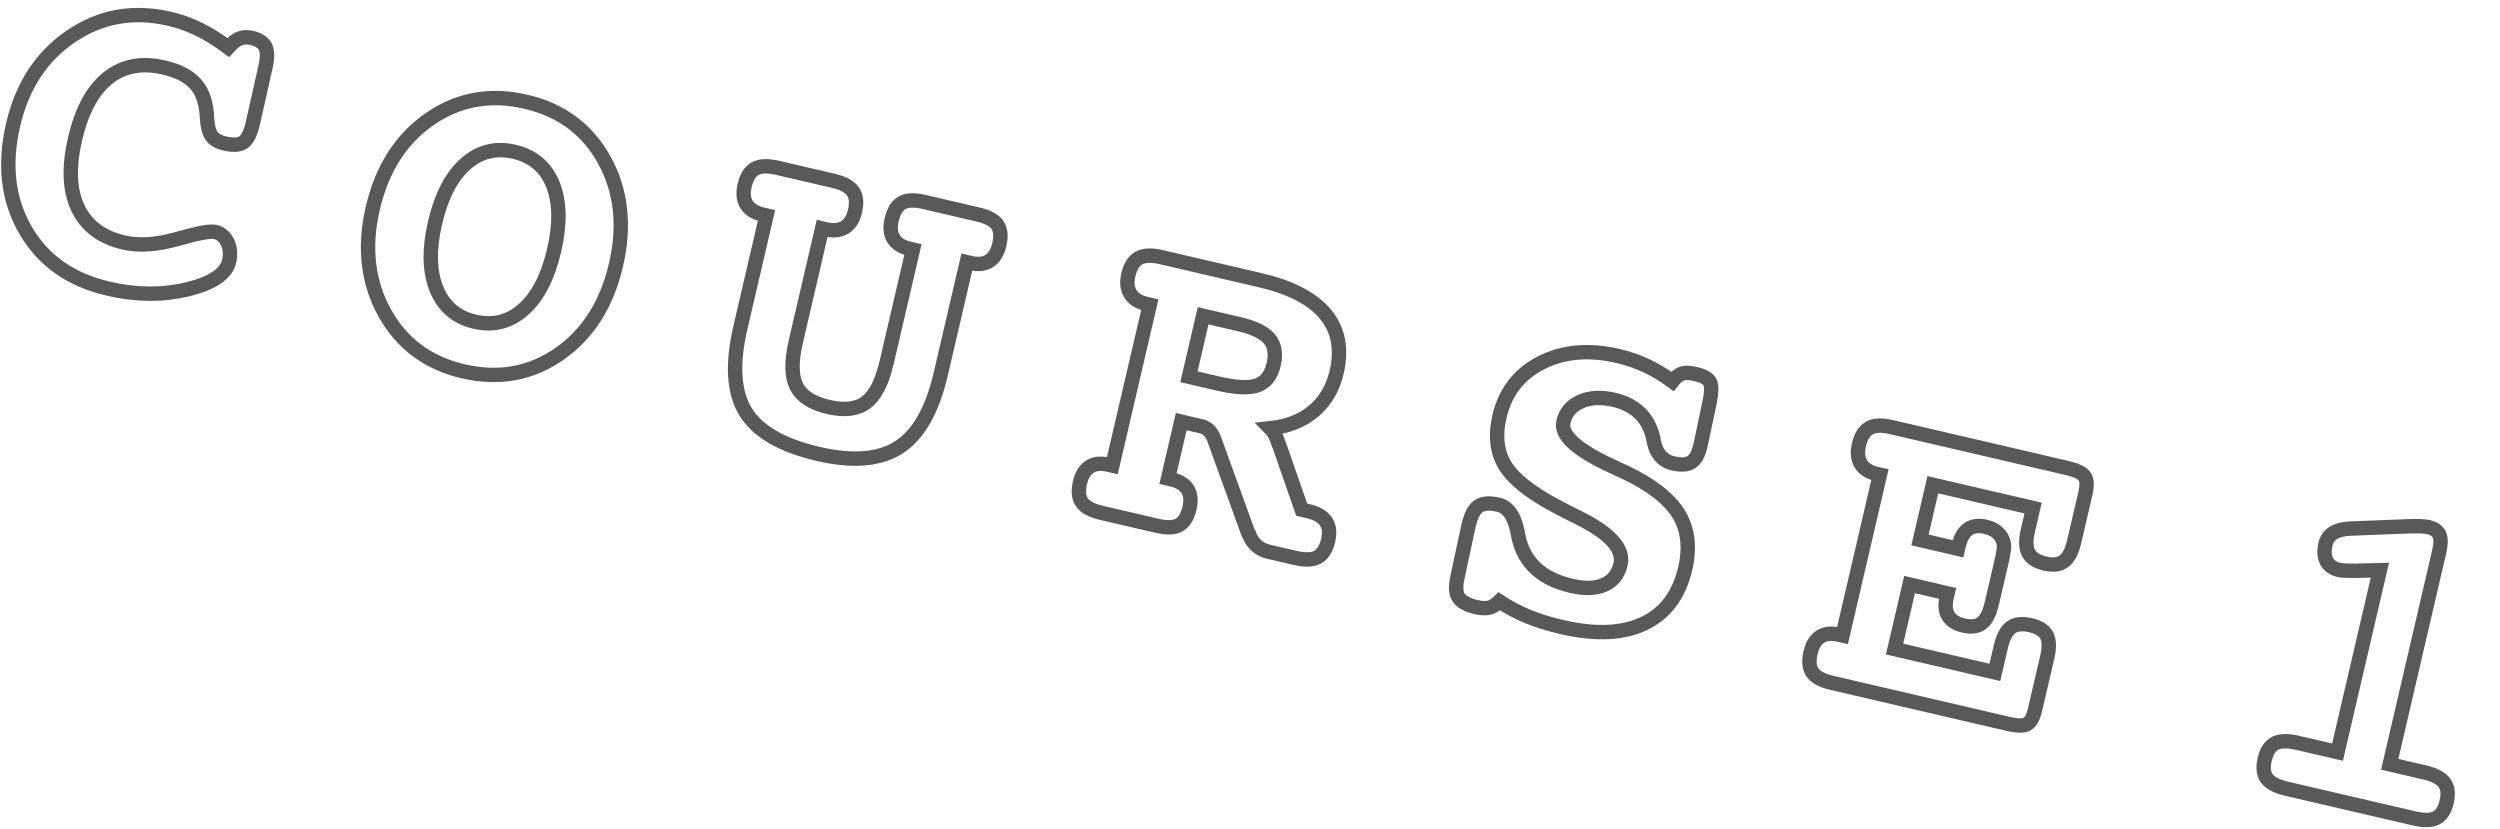
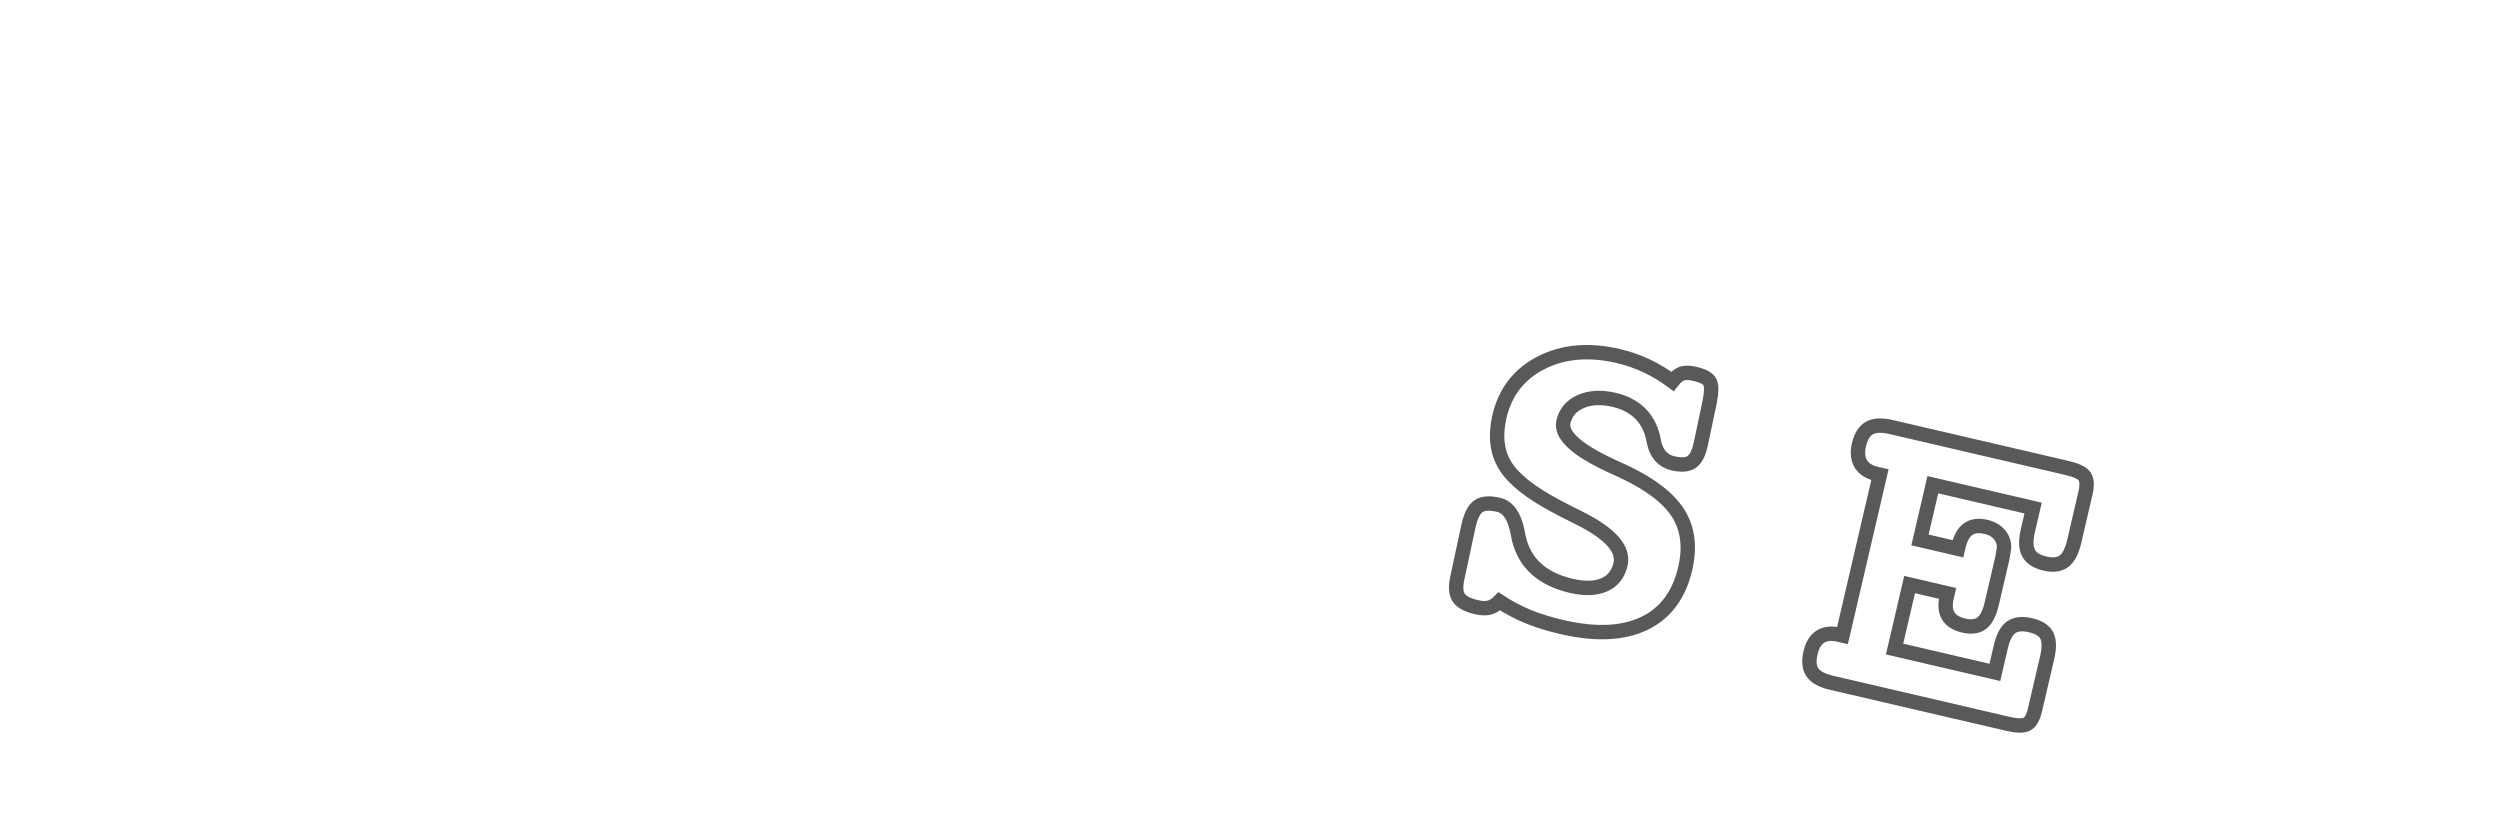
<svg xmlns="http://www.w3.org/2000/svg" version="1.1" id="レイヤー_1" x="0px" y="0px" width="211px" height="70px" viewBox="0 0 211 70" style="enable-background:new 0 0 211 70;" xml:space="preserve">
  <g>
    <g>
-       <path style="fill:none;stroke:#595959;stroke-width:1.215;stroke-miterlimit:10;" d="M19.261,4.006    c0.344-0.381,0.665-0.633,0.962-0.755c0.298-0.122,0.641-0.14,1.029-0.048c0.594,0.138,0.979,0.394,1.154,0.768    c0.176,0.373,0.174,0.941-0.004,1.705l-1.065,4.74c-0.195,0.838-0.462,1.371-0.804,1.598c-0.34,0.229-0.869,0.258-1.585,0.092    c-0.51-0.119-0.872-0.33-1.089-0.637c-0.216-0.307-0.346-0.811-0.388-1.51c-0.046-1.227-0.357-2.172-0.932-2.836    c-0.574-0.665-1.475-1.14-2.7-1.425c-1.867-0.435-3.446-0.138-4.734,0.892c-1.29,1.031-2.211,2.741-2.768,5.132    c-0.553,2.378-0.476,4.321,0.236,5.829c0.709,1.508,1.999,2.48,3.866,2.915c1.275,0.297,2.777,0.198,4.511-0.293    c1.731-0.493,2.799-0.692,3.199-0.599c0.473,0.109,0.824,0.402,1.052,0.879c0.229,0.475,0.273,1.01,0.136,1.604    c-0.249,1.068-1.424,1.855-3.525,2.364c-2.101,0.509-4.328,0.489-6.681-0.059c-3.18-0.739-5.508-2.388-6.983-4.944    c-1.478-2.557-1.822-5.527-1.034-8.912c0.76-3.264,2.386-5.744,4.878-7.44c2.493-1.696,5.268-2.188,8.326-1.478    c0.859,0.201,1.688,0.496,2.479,0.885S18.41,3.373,19.261,4.006z" />
-       <path style="fill:none;stroke:#595959;stroke-width:1.215;stroke-miterlimit:10;" d="M44.385,8.588    c2.98,0.693,5.188,2.332,6.617,4.916s1.761,5.533,0.989,8.846c-0.776,3.336-2.37,5.842-4.779,7.52    c-2.41,1.678-5.118,2.166-8.123,1.467c-2.971-0.691-5.177-2.334-6.618-4.926c-1.44-2.594-1.775-5.539-1.008-8.84    c0.773-3.324,2.369-5.828,4.786-7.51S41.377,7.887,44.385,8.588z M43.401,12.81c-1.563-0.364-2.937-0.019-4.12,1.036    s-2.037,2.703-2.56,4.949c-0.522,2.244-0.483,4.107,0.115,5.59c0.601,1.482,1.675,2.404,3.226,2.766    c1.563,0.363,2.938,0.016,4.131-1.043c1.19-1.061,2.049-2.719,2.574-4.975c0.522-2.244,0.485-4.102-0.11-5.57    C46.061,14.094,44.976,13.176,43.401,12.81z" />
-       <path style="fill:none;stroke:#595959;stroke-width:1.215;stroke-miterlimit:10;" d="M69.389,19.281l-2.215,9.518    c-0.393,1.688-0.378,2.953,0.046,3.801c0.422,0.846,1.319,1.428,2.69,1.748c1.371,0.318,2.438,0.189,3.197-0.389    c0.762-0.576,1.338-1.703,1.728-3.377l2.216-9.518l-0.291-0.068c-0.643-0.148-1.093-0.434-1.347-0.85    c-0.255-0.418-0.306-0.954-0.153-1.609c0.166-0.716,0.459-1.191,0.879-1.426c0.419-0.235,1.035-0.258,1.848-0.069l4.549,1.06    c0.826,0.191,1.375,0.486,1.646,0.883c0.273,0.395,0.326,0.951,0.159,1.666c-0.153,0.656-0.435,1.115-0.848,1.377    s-0.94,0.318-1.583,0.168L81.6,22.123L79.4,31.568c-0.711,3.059-1.885,5.115-3.519,6.174s-3.912,1.248-6.836,0.566    c-3.058-0.711-5.095-1.893-6.111-3.541c-1.017-1.65-1.163-4.028-0.44-7.135l2.199-9.445l-0.309-0.072    c-0.656-0.152-1.114-0.438-1.374-0.856c-0.261-0.419-0.315-0.956-0.162-1.61c0.167-0.717,0.466-1.189,0.897-1.422    c0.431-0.232,1.059-0.254,1.883-0.061l4.697,1.092c0.811,0.189,1.363,0.484,1.654,0.885c0.289,0.4,0.352,0.959,0.186,1.674    c-0.152,0.656-0.441,1.113-0.866,1.372s-0.964,0.313-1.62,0.161L69.389,19.281z" />
-       <path style="fill:none;stroke:#595959;stroke-width:1.215;stroke-miterlimit:10;" d="M107.221,36.145    c0.27,0.268,0.496,0.691,0.682,1.271c0.031,0.085,0.06,0.156,0.085,0.213l1.874,5.385l0.201,0.047l0.363,0.084    c0.703,0.164,1.195,0.452,1.478,0.863c0.281,0.41,0.346,0.943,0.193,1.599c-0.167,0.716-0.466,1.19-0.896,1.423    c-0.432,0.231-1.06,0.252-1.884,0.06l-2.238-0.521c-0.826-0.193-1.386-0.7-1.68-1.523l-0.047-0.049l-2.861-7.898    c-0.108-0.307-0.254-0.556-0.44-0.746c-0.187-0.189-0.399-0.313-0.644-0.369l-1.711-0.398l-1.117,4.803l0.291,0.068    c0.654,0.152,1.111,0.436,1.366,0.846c0.255,0.412,0.31,0.938,0.16,1.582c-0.167,0.716-0.46,1.191-0.879,1.426    c-0.42,0.235-1.042,0.257-1.866,0.064l-4.695-1.092c-0.813-0.189-1.358-0.483-1.638-0.881c-0.278-0.396-0.334-0.953-0.167-1.67    c0.149-0.643,0.43-1.092,0.841-1.349c0.412-0.255,0.938-0.31,1.581-0.159l0.311,0.072l3.16-13.576l-0.311-0.072    c-0.631-0.146-1.074-0.434-1.334-0.857c-0.26-0.426-0.314-0.959-0.164-1.602c0.164-0.705,0.462-1.176,0.895-1.414    c0.433-0.236,1.049-0.264,1.852-0.078l8.389,1.953c2.572,0.6,4.402,1.553,5.492,2.861s1.407,2.941,0.952,4.895    c-0.316,1.357-0.958,2.449-1.923,3.273C109.924,35.502,108.701,35.991,107.221,36.145z M101.545,26.65l-1.198,5.15l2.457,0.572    c1.516,0.354,2.623,0.402,3.322,0.15c0.698-0.254,1.155-0.841,1.37-1.763c0.211-0.909,0.088-1.632-0.369-2.167    c-0.458-0.535-1.299-0.945-2.525-1.23L101.545,26.65z" />
      <path style="fill:none;stroke:#595959;stroke-width:1.215;stroke-miterlimit:10;" d="M141.15,32.188    c0.272-0.346,0.541-0.565,0.805-0.657c0.265-0.093,0.633-0.083,1.107,0.028c0.703,0.163,1.125,0.398,1.264,0.705    c0.141,0.309,0.131,0.854-0.025,1.635l-0.74,3.512l-0.047,0.2c-0.166,0.716-0.425,1.184-0.776,1.401    c-0.353,0.219-0.867,0.25-1.547,0.092c-0.861-0.201-1.397-0.812-1.606-1.832c-0.029-0.148-0.053-0.268-0.07-0.362    c-0.201-0.839-0.578-1.525-1.132-2.058c-0.556-0.531-1.269-0.899-2.142-1.103c-1.092-0.255-2.033-0.208-2.823,0.14    c-0.791,0.346-1.278,0.914-1.462,1.703c-0.26,1.115,1.076,2.354,4.009,3.715c0.495,0.229,0.888,0.41,1.178,0.543    c2.21,1.051,3.716,2.221,4.517,3.506c0.801,1.287,0.99,2.834,0.57,4.642c-0.521,2.232-1.678,3.776-3.477,4.63    c-1.798,0.854-4.109,0.951-6.937,0.294c-1.104-0.257-2.073-0.56-2.906-0.907c-0.833-0.347-1.622-0.768-2.364-1.26    c-0.268,0.271-0.545,0.445-0.832,0.525s-0.655,0.068-1.104-0.035c-0.764-0.178-1.265-0.449-1.5-0.811s-0.272-0.914-0.112-1.656    l0.922-4.295l0.047-0.199c0.187-0.801,0.465-1.324,0.836-1.57s0.927-0.283,1.666-0.111c0.789,0.184,1.317,0.908,1.586,2.172    c0.057,0.309,0.104,0.543,0.143,0.705c0.256,1.045,0.751,1.896,1.488,2.553c0.734,0.658,1.717,1.129,2.941,1.414    c1.115,0.26,2.037,0.231,2.764-0.086c0.726-0.316,1.186-0.895,1.381-1.73c0.302-1.299-0.87-2.607-3.519-3.928    c-0.792-0.389-1.413-0.706-1.868-0.953c-2.21-1.166-3.662-2.32-4.355-3.459c-0.693-1.141-0.854-2.518-0.478-4.131    c0.483-2.075,1.657-3.59,3.522-4.543s4.035-1.143,6.512-0.566c0.824,0.193,1.614,0.467,2.37,0.82    C139.708,31.225,140.441,31.664,141.15,32.188z" />
      <path style="fill:none;stroke:#595959;stroke-width:1.215;stroke-miterlimit:10;" d="M171.595,42.881l-8.464-1.971l-1.084,4.66    l3.203,0.745l0.051-0.219c0.162-0.691,0.433-1.172,0.814-1.44c0.383-0.27,0.884-0.332,1.502-0.188    c0.546,0.127,0.956,0.385,1.23,0.775c0.273,0.389,0.355,0.82,0.246,1.294c-0.006,0.024-0.02,0.104-0.038,0.241    s-0.044,0.271-0.075,0.404l-0.877,3.768c-0.188,0.813-0.47,1.361-0.843,1.645c-0.374,0.285-0.888,0.35-1.543,0.197    c-0.619-0.145-1.048-0.416-1.286-0.816c-0.24-0.402-0.284-0.924-0.135-1.566l0.076-0.328l-3.203-0.745l-1.268,5.441l8.465,1.97    l0.504-2.166c0.189-0.813,0.478-1.358,0.87-1.639c0.392-0.279,0.938-0.338,1.642-0.174c0.691,0.16,1.146,0.449,1.363,0.863    c0.217,0.416,0.229,1.035,0.037,1.859l-1.025,4.404c-0.152,0.656-0.383,1.063-0.688,1.223c-0.305,0.158-0.834,0.15-1.588-0.024    l-14.904-3.47c-0.801-0.186-1.337-0.477-1.608-0.873c-0.272-0.396-0.326-0.951-0.159-1.668c0.149-0.643,0.428-1.093,0.832-1.352    c0.405-0.256,0.924-0.313,1.555-0.164l0.309,0.07l3.16-13.576l-0.309-0.07c-0.619-0.145-1.055-0.429-1.308-0.852    c-0.253-0.424-0.306-0.957-0.155-1.6c0.164-0.705,0.459-1.176,0.885-1.416c0.428-0.238,1.035-0.268,1.824-0.084l14.904,3.469    c0.74,0.173,1.215,0.402,1.423,0.688s0.235,0.762,0.08,1.428l-0.948,4.078c-0.192,0.824-0.481,1.381-0.869,1.668    c-0.387,0.287-0.92,0.352-1.6,0.193c-0.703-0.164-1.166-0.464-1.391-0.9c-0.227-0.436-0.242-1.059-0.053-1.873L171.595,42.881z" />
-       <path style="fill:none;stroke:#595959;stroke-width:1.215;stroke-miterlimit:10;" d="M201.693,64.506l2.949,0.687    c0.813,0.189,1.365,0.478,1.658,0.866s0.359,0.928,0.198,1.619c-0.158,0.68-0.448,1.13-0.87,1.352    c-0.424,0.221-1.053,0.234-1.889,0.039l-10.738-2.498c-0.838-0.195-1.396-0.486-1.678-0.871s-0.343-0.918-0.185-1.598    c0.161-0.691,0.456-1.146,0.885-1.367c0.428-0.219,1.056-0.233,1.88-0.041l3.385,0.787l3.576-15.359l-2.161,0.053    c-0.333,0-0.606-0.006-0.821-0.018s-0.37-0.029-0.467-0.051c-0.498-0.117-0.846-0.363-1.047-0.742    c-0.198-0.379-0.23-0.859-0.095-1.443c0.099-0.424,0.333-0.746,0.704-0.967c0.372-0.221,0.891-0.336,1.559-0.348l4.801-0.188    c0.399-0.01,0.725-0.01,0.979-0.002c0.254,0.008,0.46,0.031,0.618,0.067c0.484,0.112,0.799,0.327,0.943,0.642    s0.143,0.789-0.004,1.419L201.693,64.506z" />
    </g>
  </g>
</svg>